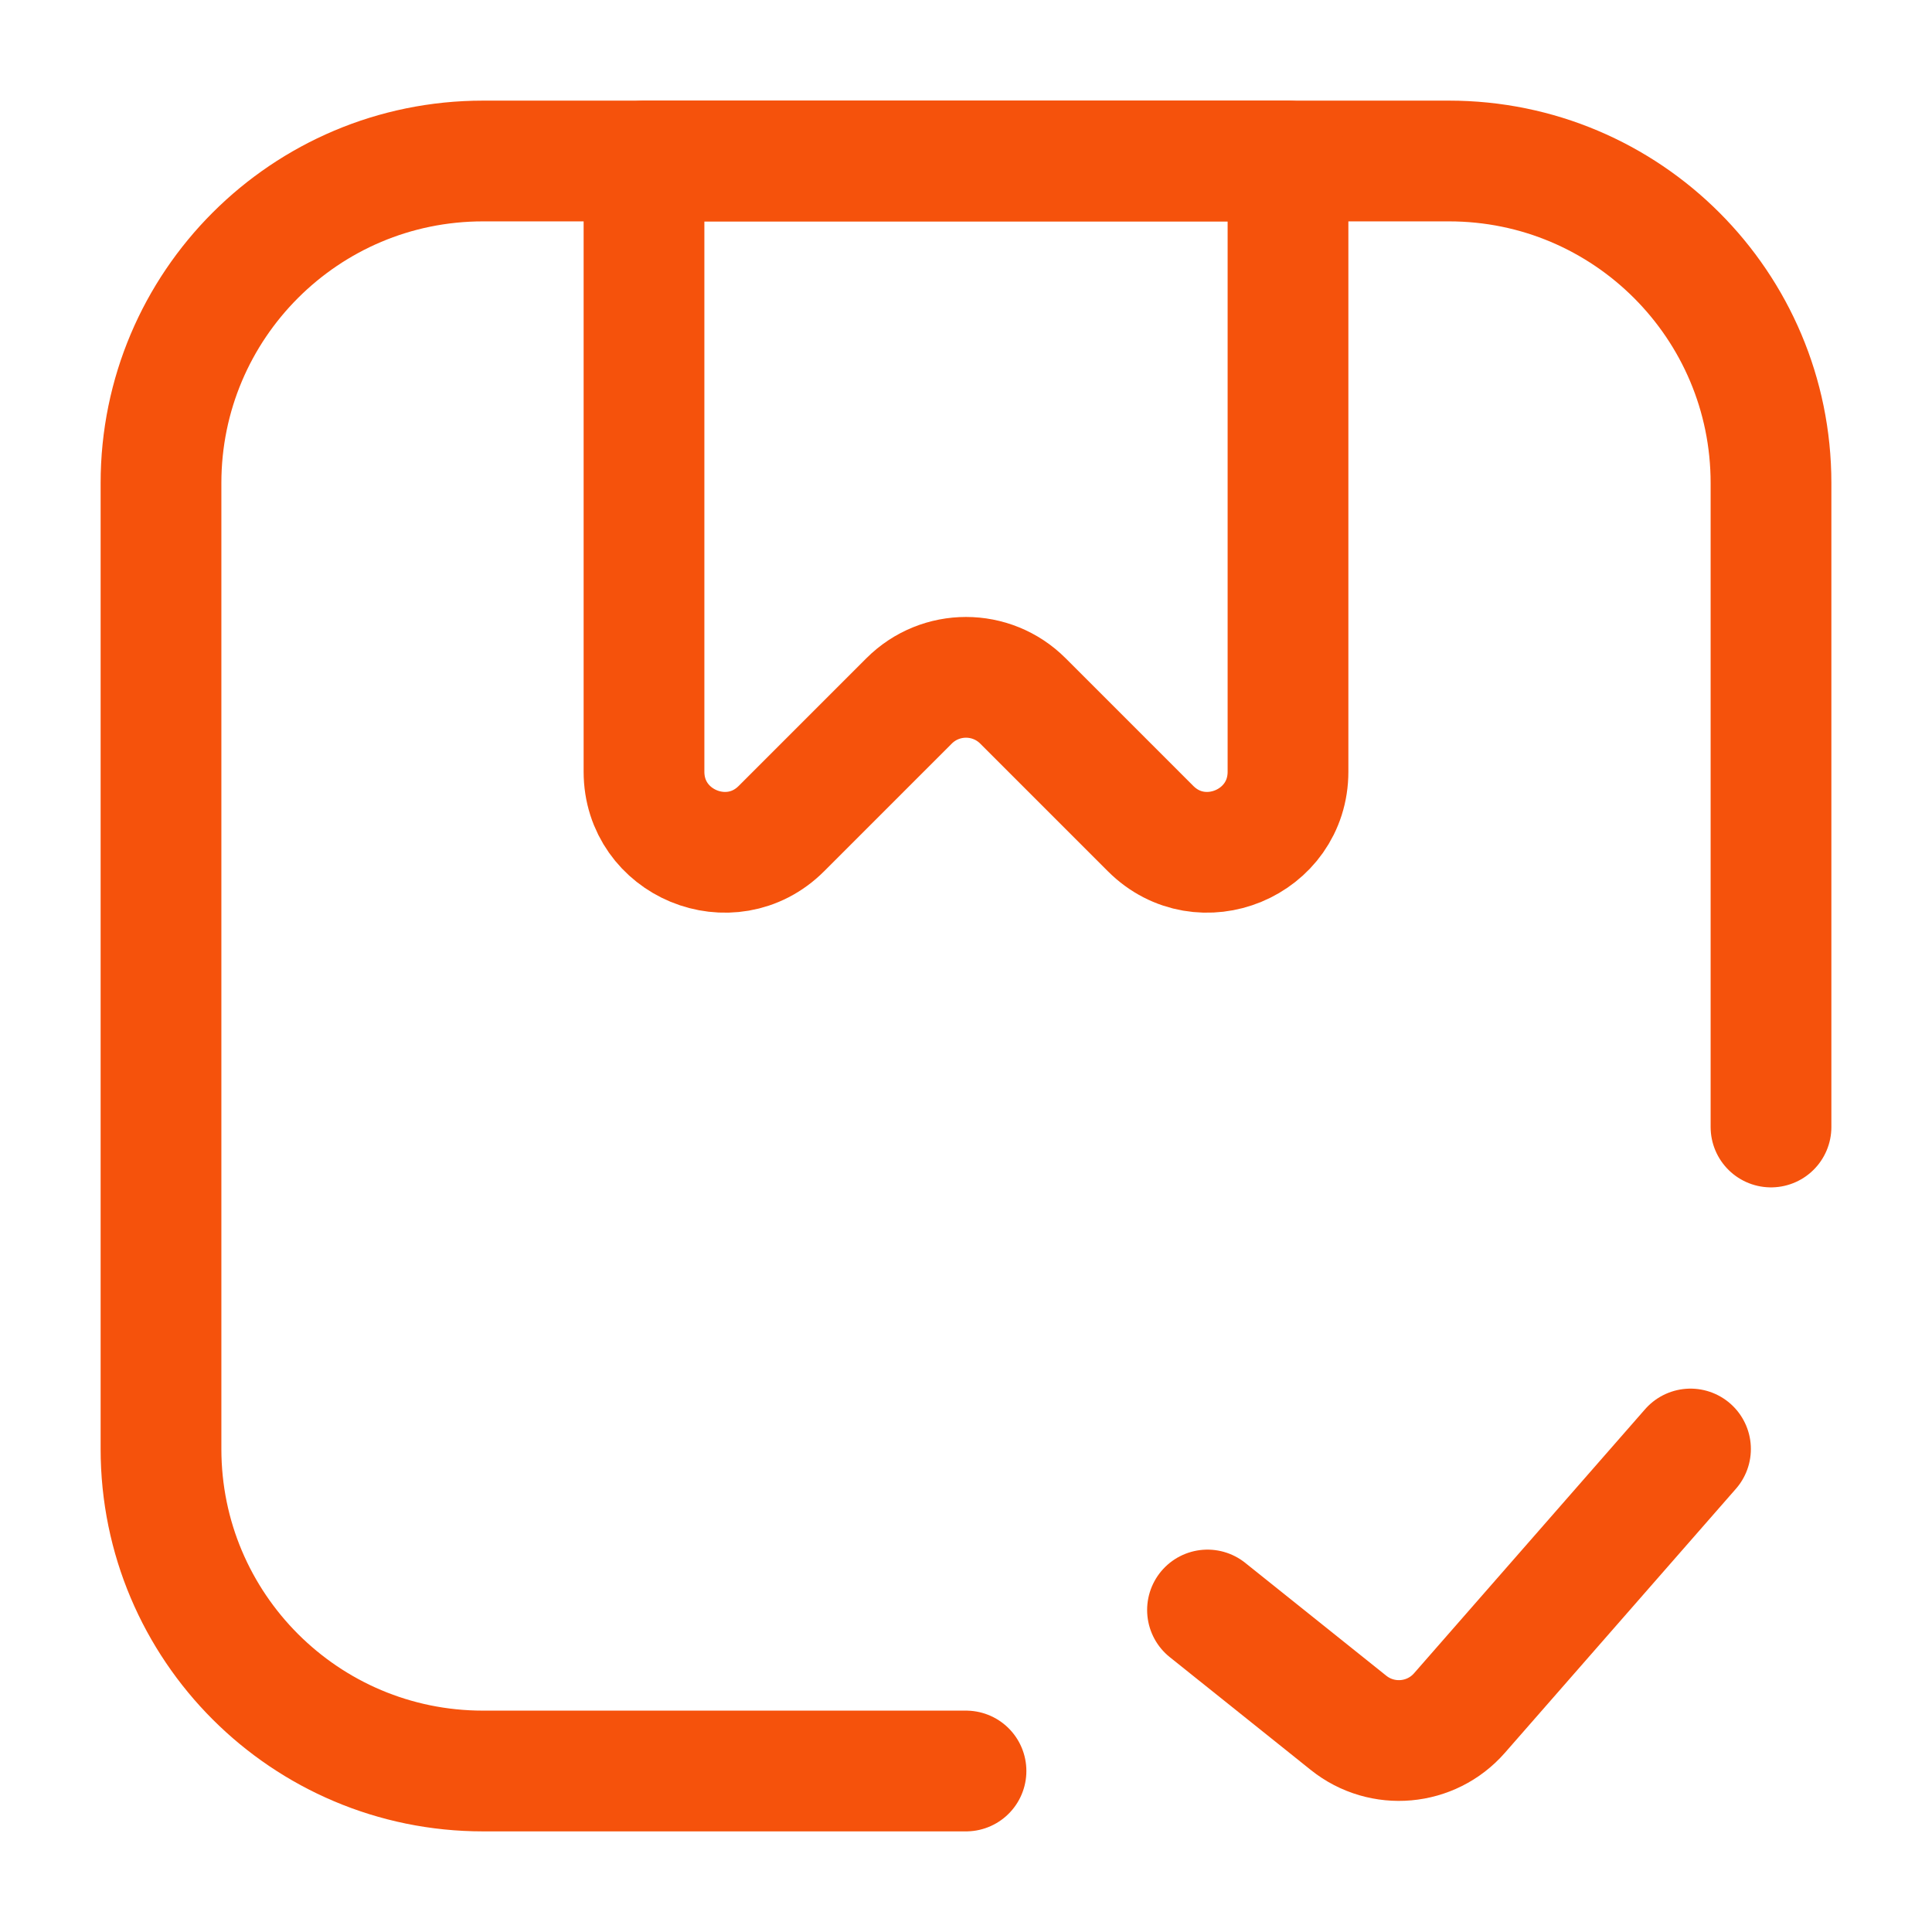
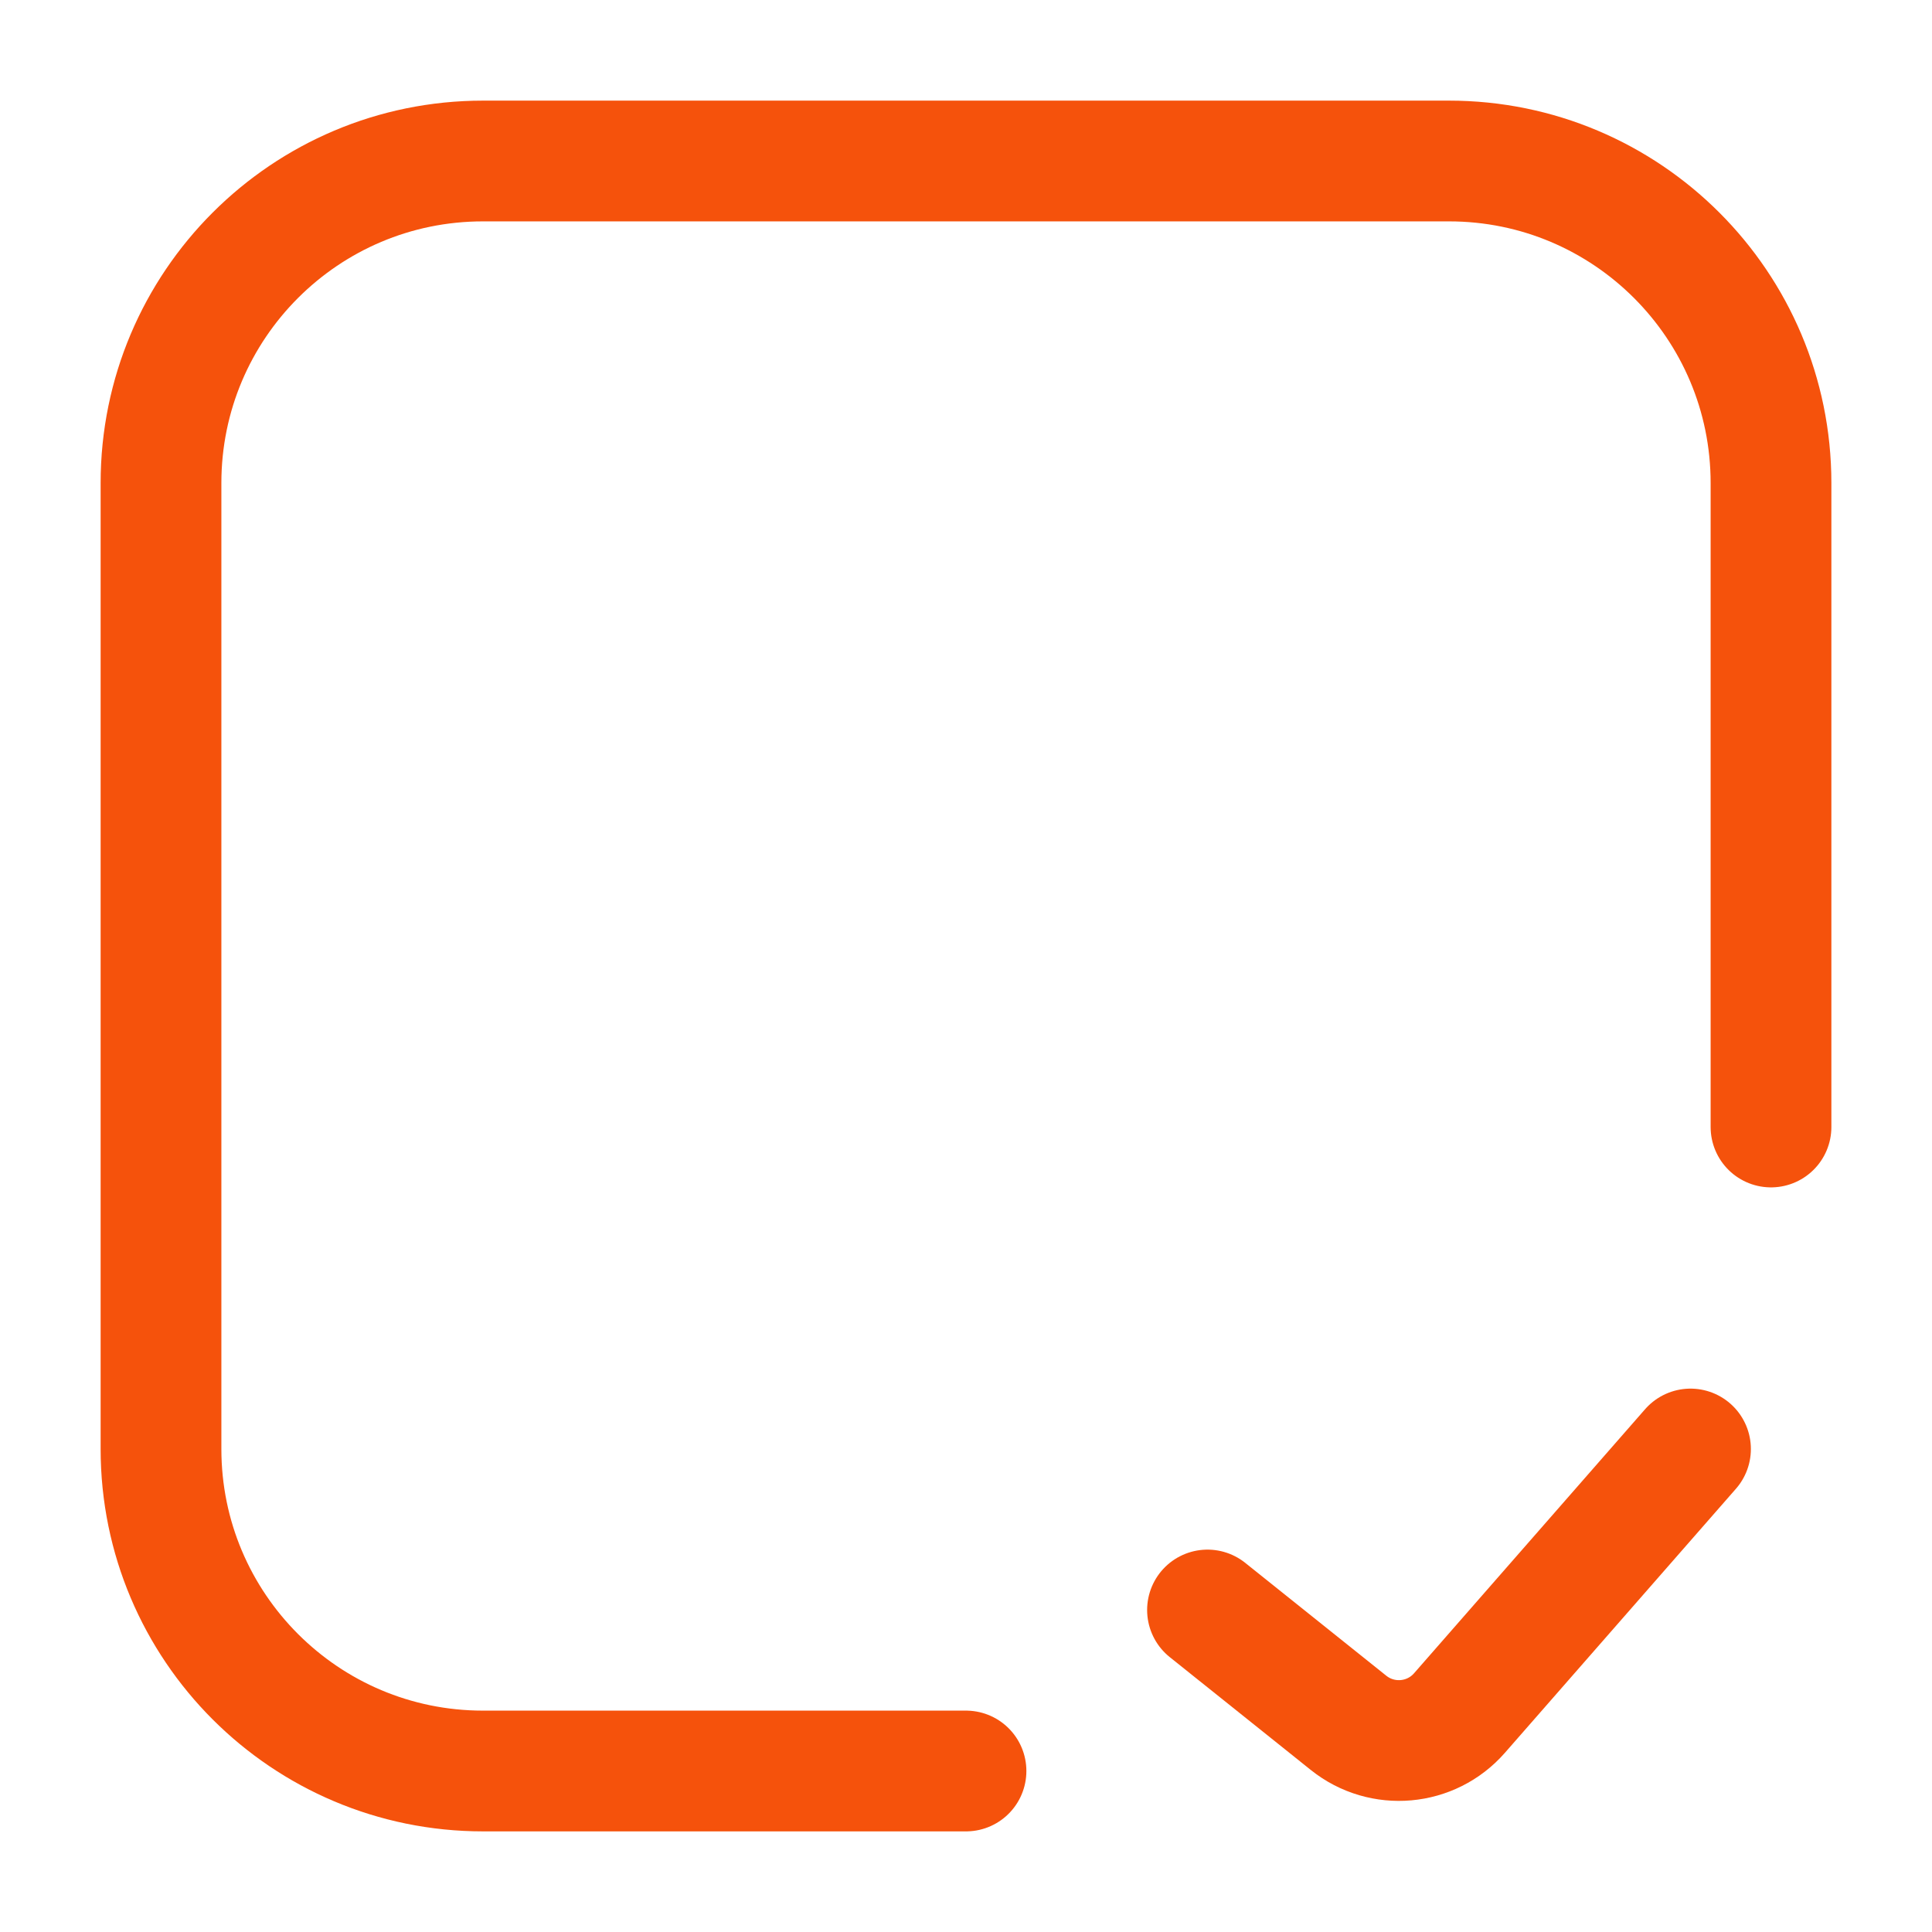
<svg xmlns="http://www.w3.org/2000/svg" width="60" height="60" viewBox="0 0 60 60" fill="none">
  <path d="M30 55H15C9.477 55 5 50.523 5 45V15C5 9.477 9.477 5 15 5H45C50.523 5 55 9.477 55 15V35" stroke="#F5520C" stroke-width="3.75" stroke-linecap="round" />
-   <path d="M20 5H40V23.965C40 26.192 37.307 27.307 35.732 25.732L31.768 21.768C30.791 20.791 29.209 20.791 28.232 21.768L24.268 25.732C22.693 27.307 20 26.192 20 23.965V5Z" stroke="#F5520C" stroke-width="3.75" stroke-linejoin="round" />
  <path d="M37.5 50L41.882 53.506C42.927 54.341 44.444 54.207 45.325 53.2L52.5 45" stroke="#F5520C" stroke-width="3.75" stroke-linecap="round" stroke-linejoin="round" />
</svg>